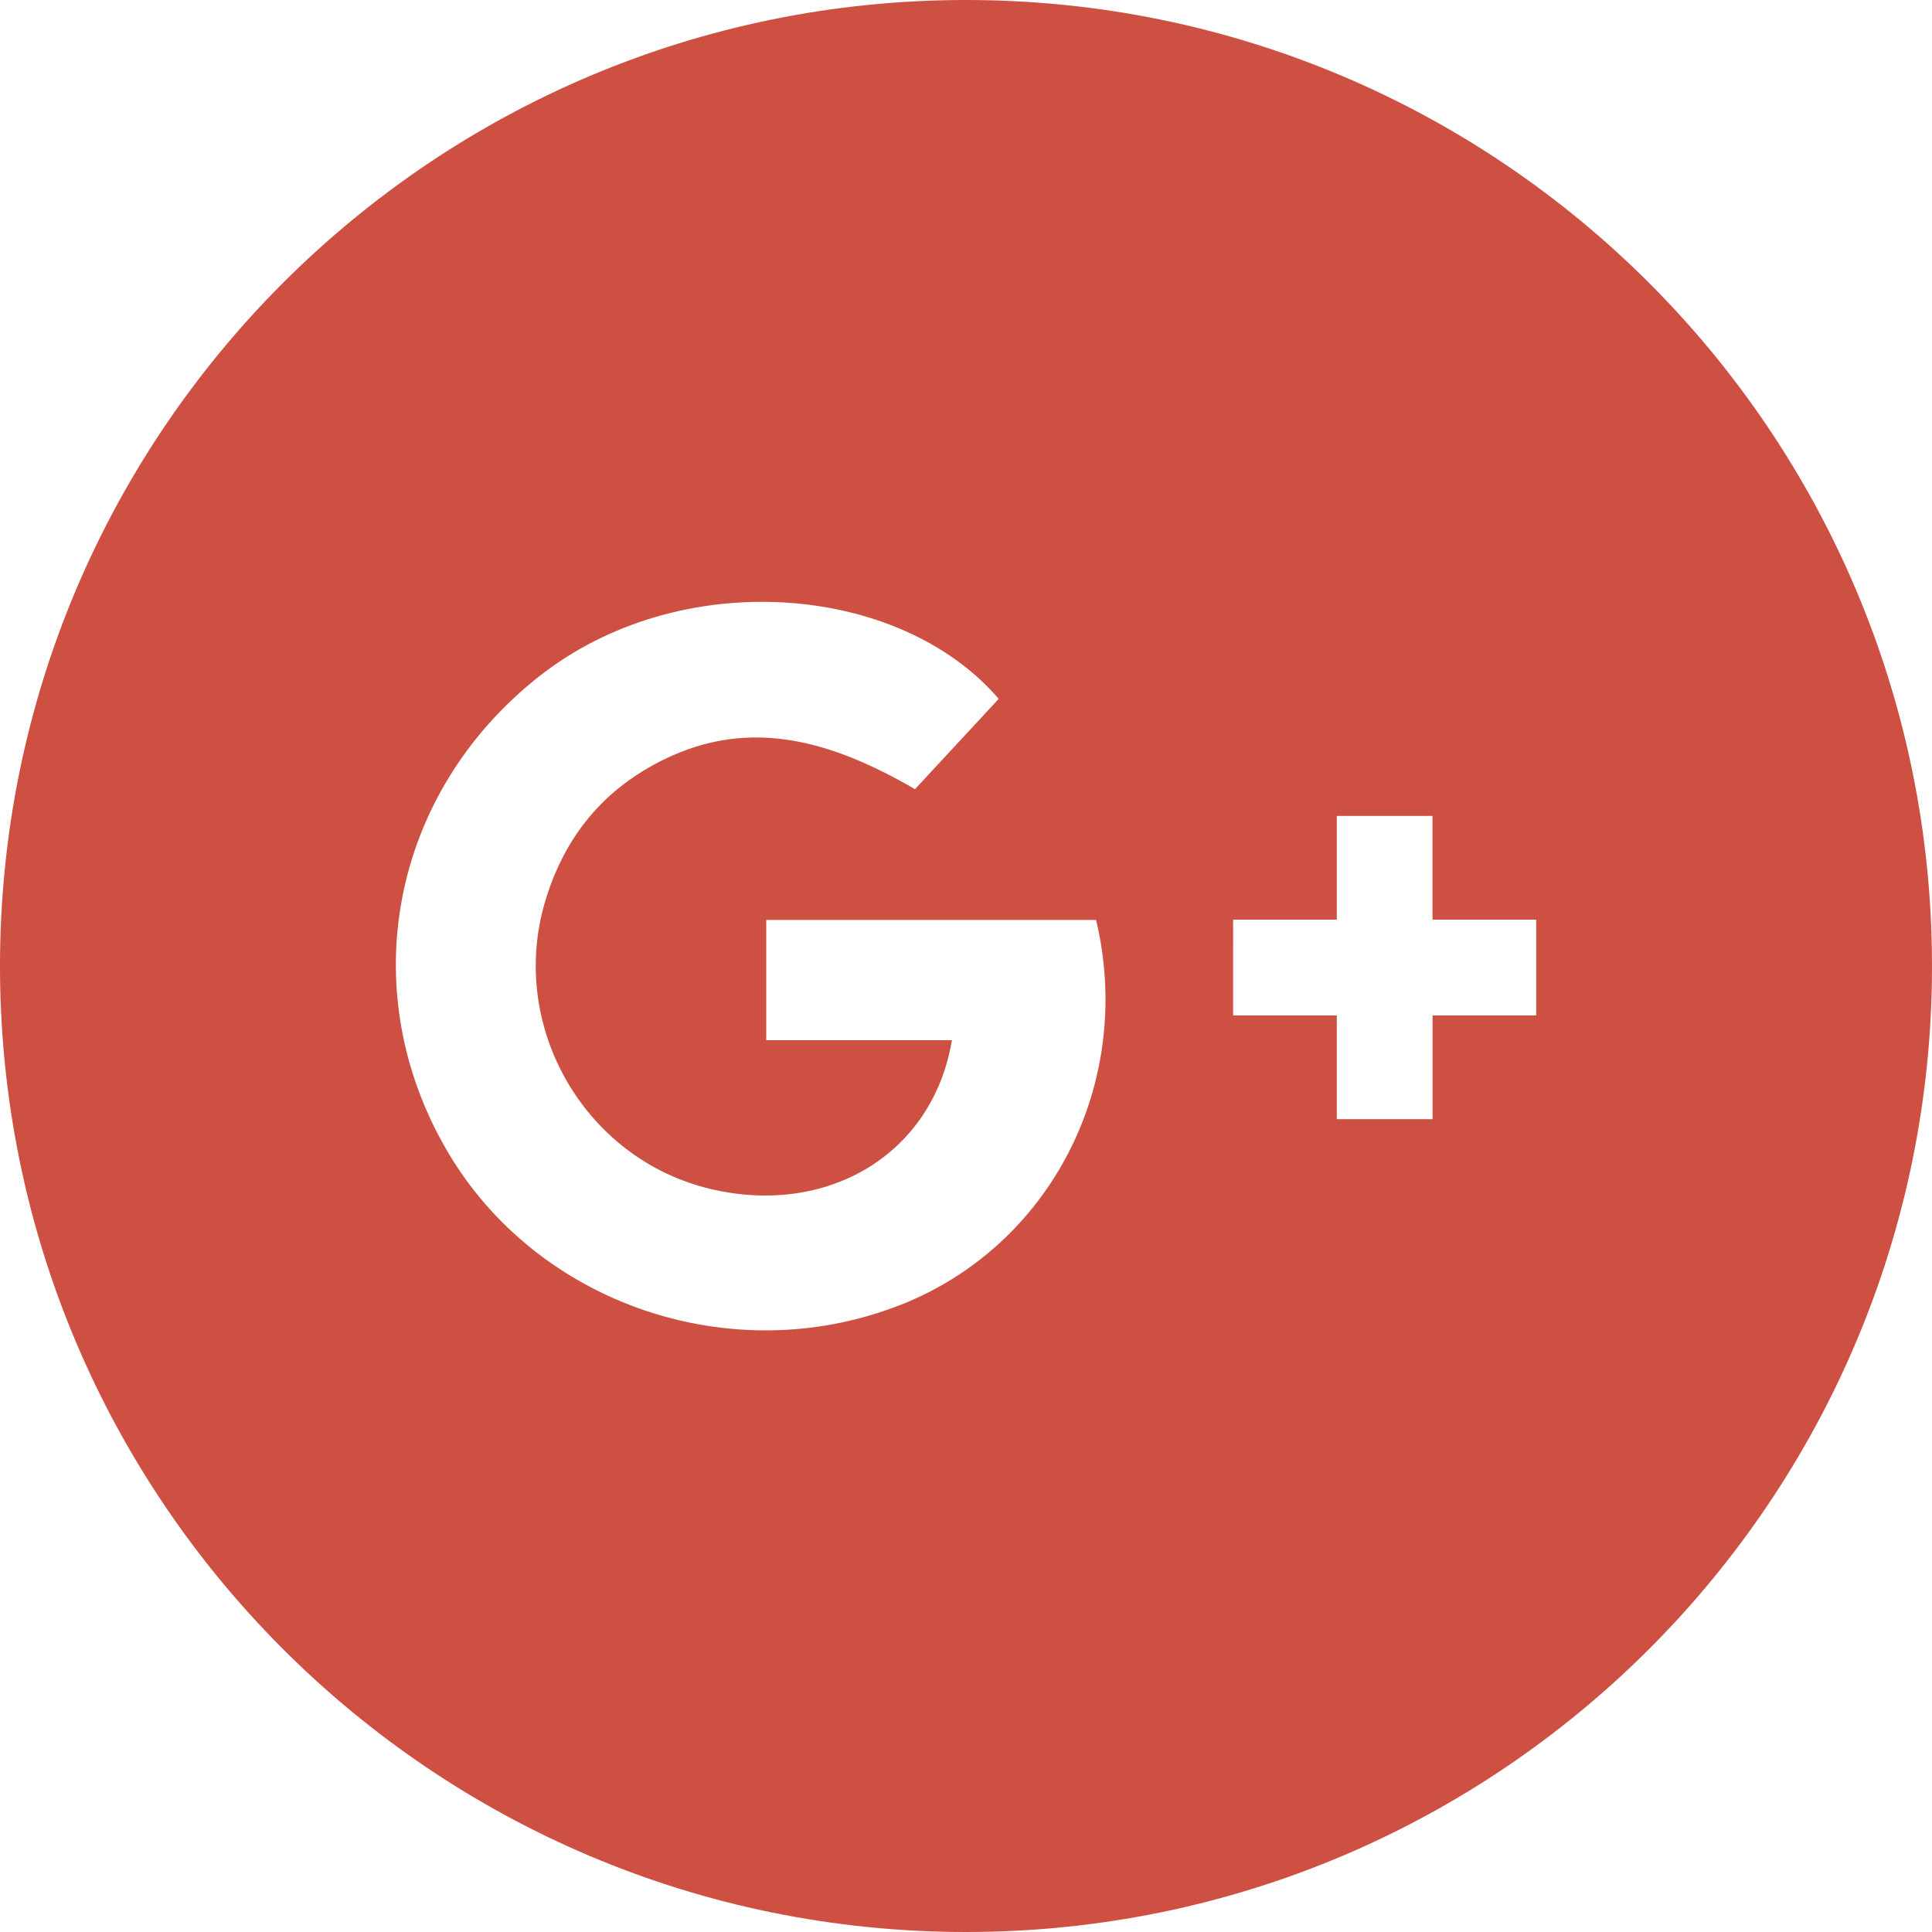
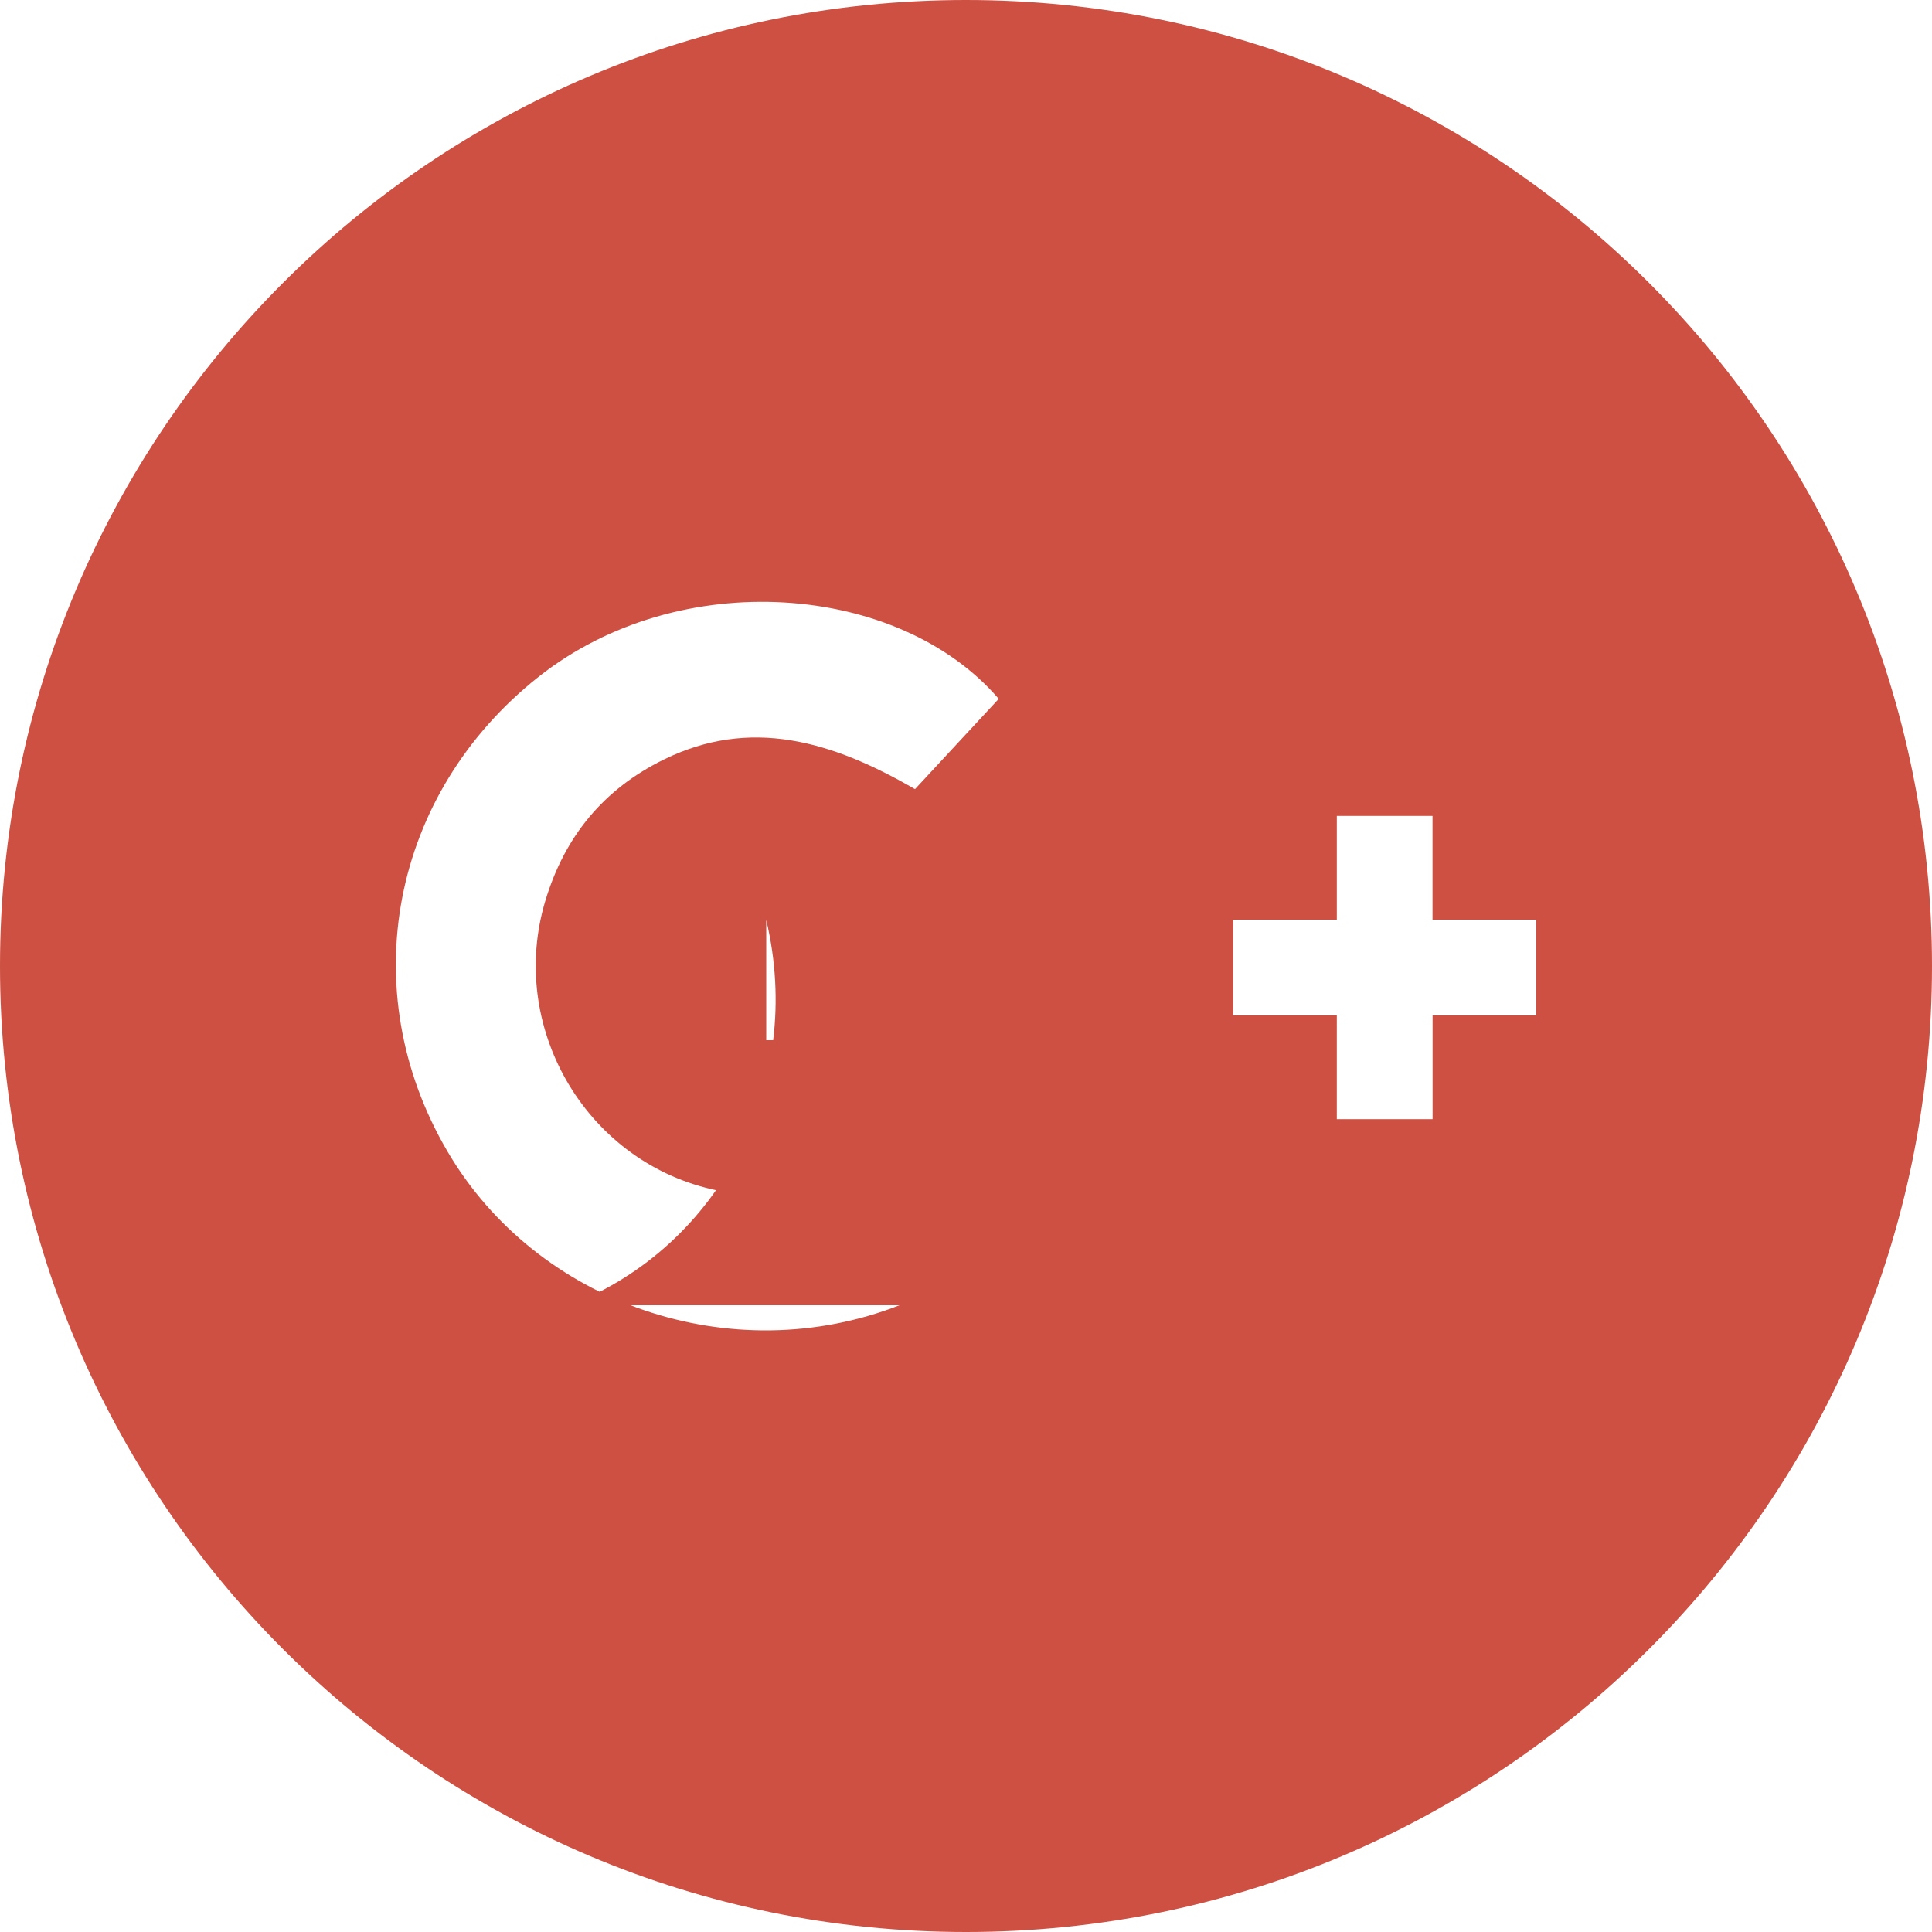
<svg xmlns="http://www.w3.org/2000/svg" width="30" height="30">
-   <path fill="#CD5043" d="M15 0C6.717 0 0 6.715 0 15c0 8.284 6.717 15 15 15 8.285 0 15-6.716 15-15 0-8.285-6.715-15-15-15zm-1.033 20.268c-2.605 1.018-5.633-.017-7.023-2.396-1.463-2.5-.867-5.553 1.416-7.36 2.193-1.738 5.604-1.46 7.148.34l-1.3 1.402c-1.298-.753-2.56-1.118-3.9-.46-.933.458-1.538 1.19-1.84 2.193-.583 1.938.6 4.013 2.573 4.477 1.816.427 3.445-.544 3.74-2.312h-2.883v-1.867h5.122c.6 2.52-.695 5.063-3.05 5.983zm9.888-4.5h-1.61v1.61h-1.487v-1.61h-1.61V14.28h1.61v-1.61h1.486v1.61h1.61v1.488z" />
+   <path fill="#CD5043" d="M15 0C6.717 0 0 6.715 0 15c0 8.284 6.717 15 15 15 8.285 0 15-6.716 15-15 0-8.285-6.715-15-15-15zm-1.033 20.268c-2.605 1.018-5.633-.017-7.023-2.396-1.463-2.5-.867-5.553 1.416-7.36 2.193-1.738 5.604-1.46 7.148.34l-1.3 1.402c-1.298-.753-2.56-1.118-3.9-.46-.933.458-1.538 1.19-1.84 2.193-.583 1.938.6 4.013 2.573 4.477 1.816.427 3.445-.544 3.74-2.312h-2.883v-1.867c.6 2.52-.695 5.063-3.05 5.983zm9.888-4.5h-1.61v1.61h-1.487v-1.61h-1.61V14.28h1.61v-1.61h1.486v1.61h1.61v1.488z" />
</svg>